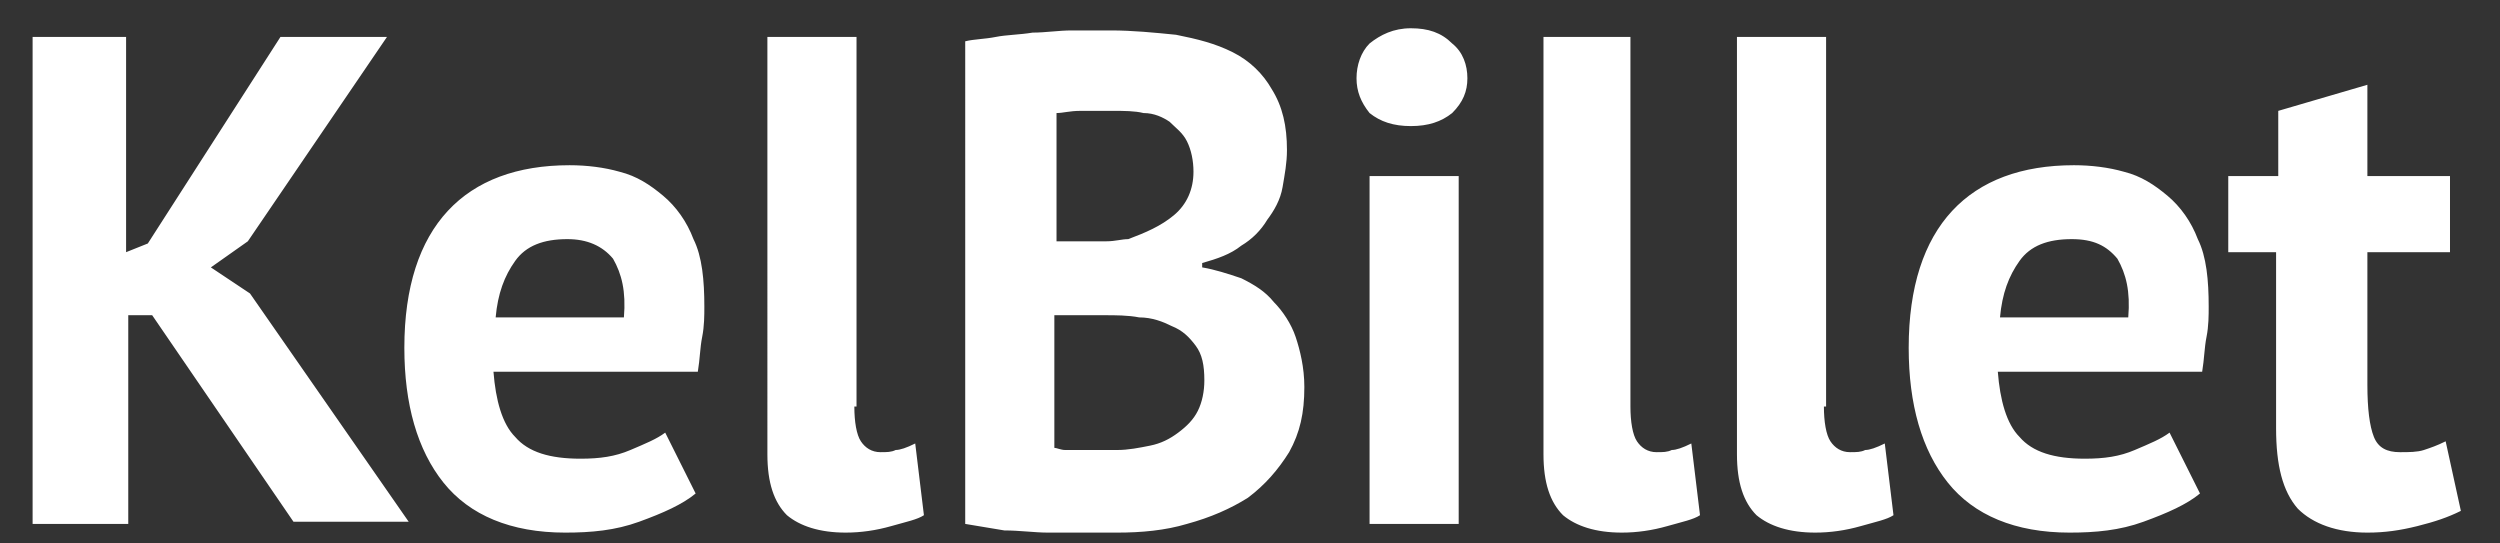
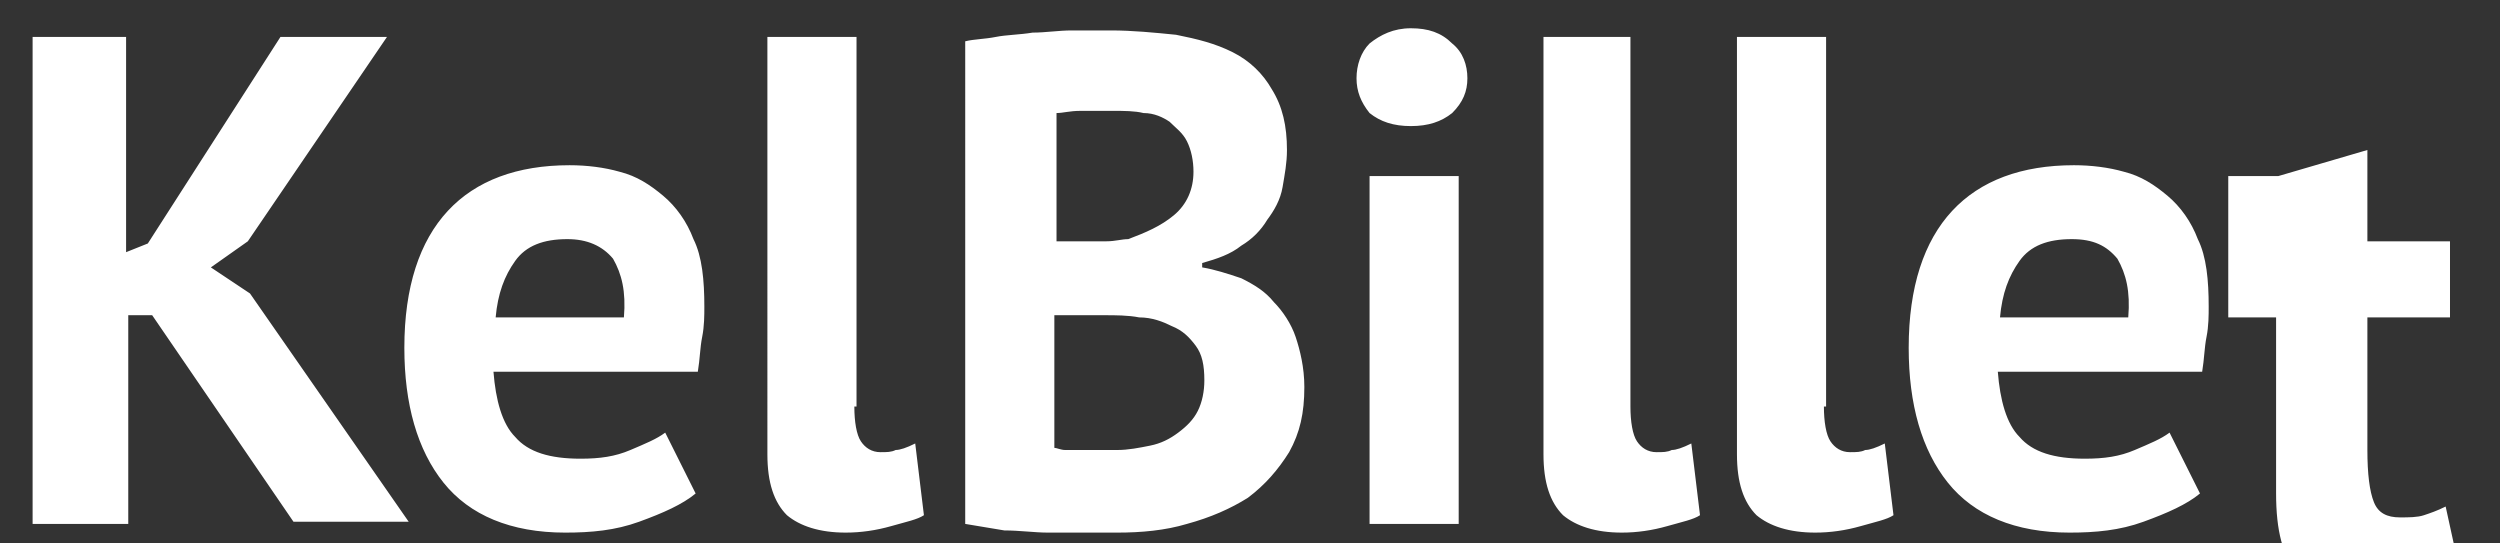
<svg xmlns="http://www.w3.org/2000/svg" viewBox="0 0 115 25" fill="#fff">
  <rect x="0" y="0" width="115" height="25" fill="#333333" stroke="none" />
-   <path d="M7 14.5H5.9v9.6H1.5V1.7h4.3v9.9l1-.4 6.1-9.5h4.9l-6.4 9.4-1.7 1.2 1.8 1.2L18.8 24h-5.3L7 14.5zm25 8.2c-.6.5-1.5.9-2.6 1.3s-2.2.5-3.4.5c-2.5 0-4.4-.8-5.6-2.3s-1.8-3.6-1.8-6.2c0-2.8.7-4.9 2-6.3s3.2-2.1 5.6-2.1c.8 0 1.6.1 2.3.3.8.2 1.4.6 2 1.1s1.1 1.2 1.4 2c.4.8.5 1.9.5 3.1 0 .4 0 .9-.1 1.4s-.1 1-.2 1.6h-9.4c.1 1.3.4 2.4 1 3 .6.7 1.6 1 3 1 .9 0 1.6-.1 2.3-.4s1.2-.5 1.6-.8l1.4 2.8zM26.1 11c-1.1 0-1.9.3-2.4 1s-.8 1.5-.9 2.6h5.9c.1-1.2-.1-2-.5-2.7-.5-.6-1.2-.9-2.1-.9zm13.2 7.7c0 .7.1 1.3.3 1.6s.5.5.9.5c.3 0 .5 0 .7-.1.2 0 .5-.1.9-.3l.4 3.3c-.3.2-.8.3-1.5.5s-1.4.3-2.1.3c-1.2 0-2.1-.3-2.7-.8-.6-.6-.9-1.5-.9-2.8V1.7h4.1v17zM59.2 6.9c0 .6-.1 1.1-.2 1.7s-.4 1.1-.7 1.5c-.3.5-.7.9-1.2 1.2-.5.4-1.1.6-1.8.8v.2c.6.1 1.2.3 1.8.5.6.3 1.1.6 1.5 1.1.4.4.8 1 1 1.6s.4 1.4.4 2.3c0 1.2-.2 2.1-.7 3-.5.8-1.1 1.5-1.9 2.1-.8.5-1.7.9-2.8 1.2-1 .3-2.1.4-3.2.4h-3.2c-.6 0-1.3-.1-2-.1l-1.8-.3V1.9c.4-.1.9-.1 1.4-.2s1.1-.1 1.7-.2c.6 0 1.2-.1 1.8-.1h1.8c1 0 2 .1 3 .2 1 .2 1.8.4 2.6.8s1.4 1 1.8 1.7c.5.8.7 1.7.7 2.8zm-9.3 4.2h1c.4 0 .7-.1 1-.1.8-.3 1.5-.6 2.1-1.1s.9-1.2.9-2c0-.5-.1-1-.3-1.4s-.5-.6-.8-.9c-.3-.2-.7-.4-1.2-.4-.4-.1-.9-.1-1.4-.1h-1.5c-.5 0-.8.1-1.1.1v5.9h1.3zm1.5 9.6c.5 0 1-.1 1.5-.2s.9-.3 1.3-.6.7-.6.9-1 .3-.9.3-1.4c0-.7-.1-1.2-.4-1.6s-.6-.7-1.1-.9c-.4-.2-.9-.4-1.5-.4-.5-.1-1.1-.1-1.6-.1h-2.3v6.1c.1 0 .3.1.5.1h2.4zm11-17.1c0-.6.2-1.2.6-1.6.5-.4 1.1-.7 1.9-.7s1.4.2 1.9.7c.5.4.7 1 .7 1.6s-.2 1.1-.7 1.6c-.5.4-1.1.6-1.9.6s-1.4-.2-1.9-.6c-.4-.5-.6-1-.6-1.6zm.6 4.5h4.1v16H63v-16zm12 10.6c0 .7.1 1.3.3 1.6s.5.5.9.5c.3 0 .5 0 .7-.1.2 0 .5-.1.9-.3l.4 3.3c-.3.2-.8.3-1.5.5s-1.4.3-2.1.3c-1.2 0-2.1-.3-2.7-.8-.6-.6-.9-1.5-.9-2.8V1.7h4v17zm8.9 0c0 .7.1 1.3.3 1.6s.5.5.9.5c.3 0 .5 0 .7-.1.2 0 .5-.1.9-.3l.4 3.3c-.3.2-.8.3-1.5.5s-1.4.3-2.1.3c-1.2 0-2.1-.3-2.7-.8-.6-.6-.9-1.5-.9-2.8V1.7H84v17zm17.3 4c-.6.5-1.5.9-2.6 1.3s-2.2.5-3.4.5c-2.5 0-4.4-.8-5.6-2.3s-1.8-3.6-1.8-6.2c0-2.8.7-4.9 2-6.3s3.2-2.1 5.6-2.1c.8 0 1.6.1 2.3.3.8.2 1.4.6 2 1.1s1.1 1.2 1.4 2c.4.8.5 1.9.5 3.1 0 .4 0 .9-.1 1.4s-.1 1-.2 1.6h-9.4c.1 1.3.4 2.4 1 3 .6.7 1.6 1 3 1 .9 0 1.6-.1 2.3-.4s1.2-.5 1.6-.8l1.4 2.8zM95.3 11c-1.1 0-1.9.3-2.4 1s-.8 1.5-.9 2.6h5.9c.1-1.2-.1-2-.5-2.7-.5-.6-1.1-.9-2.1-.9zm7.3-2.9h2.2v-3l4.1-1.2v4.2h3.8v3.5h-3.8v6.1c0 1.1.1 1.9.3 2.4s.6.7 1.2.7c.4 0 .8 0 1.1-.1s.6-.2 1-.4l.7 3.2c-.6.3-1.2.5-2 .7s-1.5.3-2.3.3c-1.4 0-2.5-.4-3.2-1.1-.7-.8-1-2-1-3.7v-8.1h-2.2V8.1z" />
+   <path d="M7 14.5H5.9v9.6H1.5V1.7h4.3v9.9l1-.4 6.1-9.5h4.9l-6.4 9.4-1.7 1.2 1.8 1.2L18.8 24h-5.3L7 14.5zm25 8.2c-.6.5-1.5.9-2.6 1.3s-2.2.5-3.4.5c-2.5 0-4.4-.8-5.6-2.3s-1.8-3.6-1.8-6.2c0-2.8.7-4.9 2-6.3s3.2-2.1 5.6-2.1c.8 0 1.6.1 2.3.3.8.2 1.4.6 2 1.1s1.1 1.2 1.4 2c.4.8.5 1.9.5 3.1 0 .4 0 .9-.1 1.4s-.1 1-.2 1.6h-9.4c.1 1.3.4 2.4 1 3 .6.7 1.6 1 3 1 .9 0 1.6-.1 2.3-.4s1.2-.5 1.6-.8l1.4 2.8zM26.1 11c-1.1 0-1.9.3-2.4 1s-.8 1.5-.9 2.6h5.9c.1-1.2-.1-2-.5-2.7-.5-.6-1.2-.9-2.1-.9zm13.2 7.7c0 .7.1 1.3.3 1.6s.5.5.9.5c.3 0 .5 0 .7-.1.2 0 .5-.1.9-.3l.4 3.3c-.3.2-.8.3-1.5.5s-1.4.3-2.1.3c-1.2 0-2.1-.3-2.7-.8-.6-.6-.9-1.5-.9-2.8V1.7h4.1v17zM59.2 6.9c0 .6-.1 1.1-.2 1.7s-.4 1.1-.7 1.5c-.3.5-.7.9-1.2 1.2-.5.4-1.1.6-1.8.8v.2c.6.1 1.2.3 1.8.5.6.3 1.1.6 1.5 1.1.4.4.8 1 1 1.6s.4 1.4.4 2.3c0 1.2-.2 2.1-.7 3-.5.8-1.1 1.5-1.9 2.1-.8.5-1.7.9-2.8 1.2-1 .3-2.1.4-3.2.4h-3.2c-.6 0-1.3-.1-2-.1l-1.8-.3V1.9c.4-.1.9-.1 1.4-.2s1.1-.1 1.7-.2c.6 0 1.2-.1 1.8-.1h1.8c1 0 2 .1 3 .2 1 .2 1.8.4 2.6.8s1.4 1 1.8 1.7c.5.8.7 1.7.7 2.8zm-9.3 4.2h1c.4 0 .7-.1 1-.1.8-.3 1.5-.6 2.1-1.1s.9-1.2.9-2c0-.5-.1-1-.3-1.4s-.5-.6-.8-.9c-.3-.2-.7-.4-1.2-.4-.4-.1-.9-.1-1.4-.1h-1.5c-.5 0-.8.1-1.1.1v5.9h1.3zm1.5 9.6c.5 0 1-.1 1.5-.2s.9-.3 1.3-.6.7-.6.9-1 .3-.9.3-1.4c0-.7-.1-1.2-.4-1.6s-.6-.7-1.1-.9c-.4-.2-.9-.4-1.5-.4-.5-.1-1.1-.1-1.6-.1h-2.3v6.1c.1 0 .3.1.5.1h2.4zm11-17.1c0-.6.2-1.2.6-1.6.5-.4 1.1-.7 1.9-.7s1.4.2 1.9.7c.5.4.7 1 .7 1.6s-.2 1.1-.7 1.6c-.5.4-1.1.6-1.9.6s-1.4-.2-1.9-.6c-.4-.5-.6-1-.6-1.6zm.6 4.5h4.1v16H63v-16zm12 10.6c0 .7.1 1.3.3 1.6s.5.5.9.5c.3 0 .5 0 .7-.1.2 0 .5-.1.9-.3l.4 3.3c-.3.2-.8.3-1.5.5s-1.4.3-2.1.3c-1.2 0-2.1-.3-2.7-.8-.6-.6-.9-1.5-.9-2.8V1.7h4v17zm8.9 0c0 .7.1 1.3.3 1.6s.5.5.9.5c.3 0 .5 0 .7-.1.2 0 .5-.1.9-.3l.4 3.3c-.3.2-.8.3-1.5.5s-1.4.3-2.1.3c-1.2 0-2.1-.3-2.7-.8-.6-.6-.9-1.5-.9-2.8V1.7H84v17zm17.3 4c-.6.5-1.5.9-2.6 1.3s-2.2.5-3.4.5c-2.5 0-4.4-.8-5.6-2.3s-1.8-3.6-1.8-6.2c0-2.8.7-4.9 2-6.3s3.2-2.1 5.6-2.1c.8 0 1.6.1 2.3.3.8.2 1.4.6 2 1.1s1.1 1.2 1.4 2c.4.8.5 1.9.5 3.1 0 .4 0 .9-.1 1.4s-.1 1-.2 1.6h-9.4c.1 1.3.4 2.4 1 3 .6.7 1.6 1 3 1 .9 0 1.6-.1 2.3-.4s1.2-.5 1.6-.8l1.4 2.8zM95.3 11c-1.1 0-1.9.3-2.4 1s-.8 1.5-.9 2.6h5.9c.1-1.2-.1-2-.5-2.7-.5-.6-1.1-.9-2.1-.9zm7.3-2.9h2.2l4.1-1.2v4.2h3.8v3.5h-3.8v6.1c0 1.1.1 1.9.3 2.4s.6.7 1.2.7c.4 0 .8 0 1.1-.1s.6-.2 1-.4l.7 3.2c-.6.3-1.2.5-2 .7s-1.5.3-2.3.3c-1.4 0-2.5-.4-3.2-1.1-.7-.8-1-2-1-3.7v-8.1h-2.2V8.1z" />
</svg>